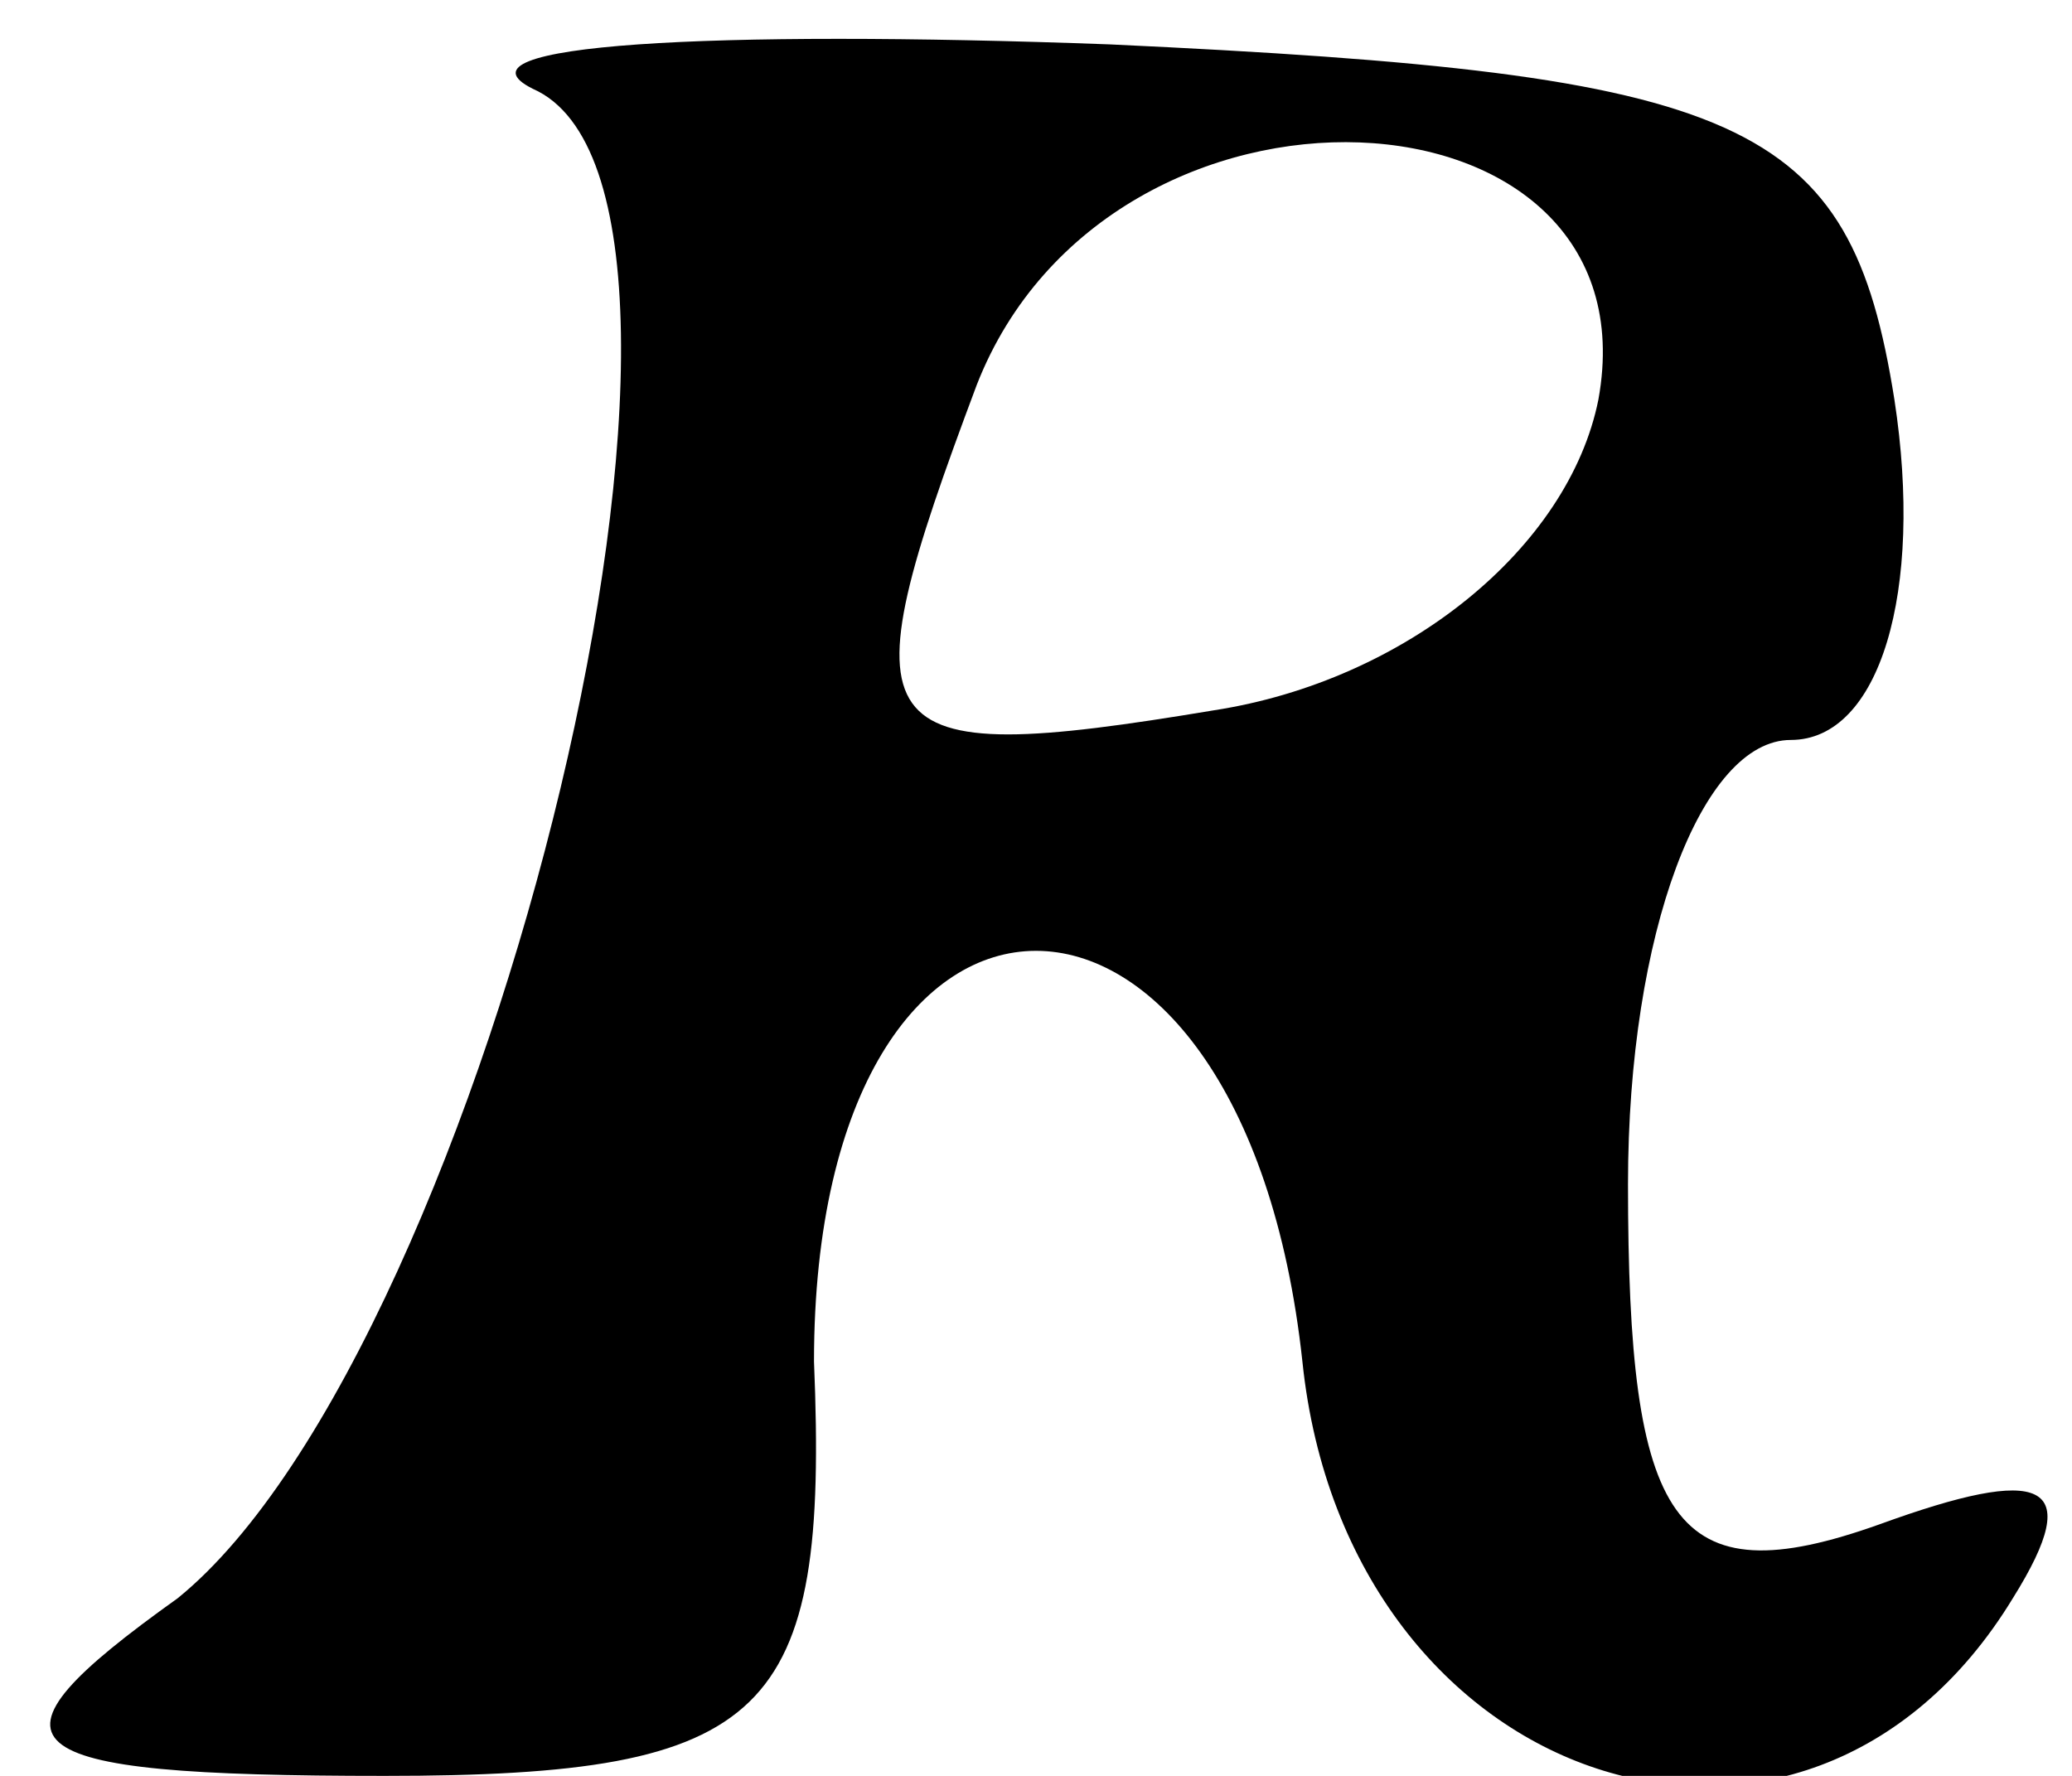
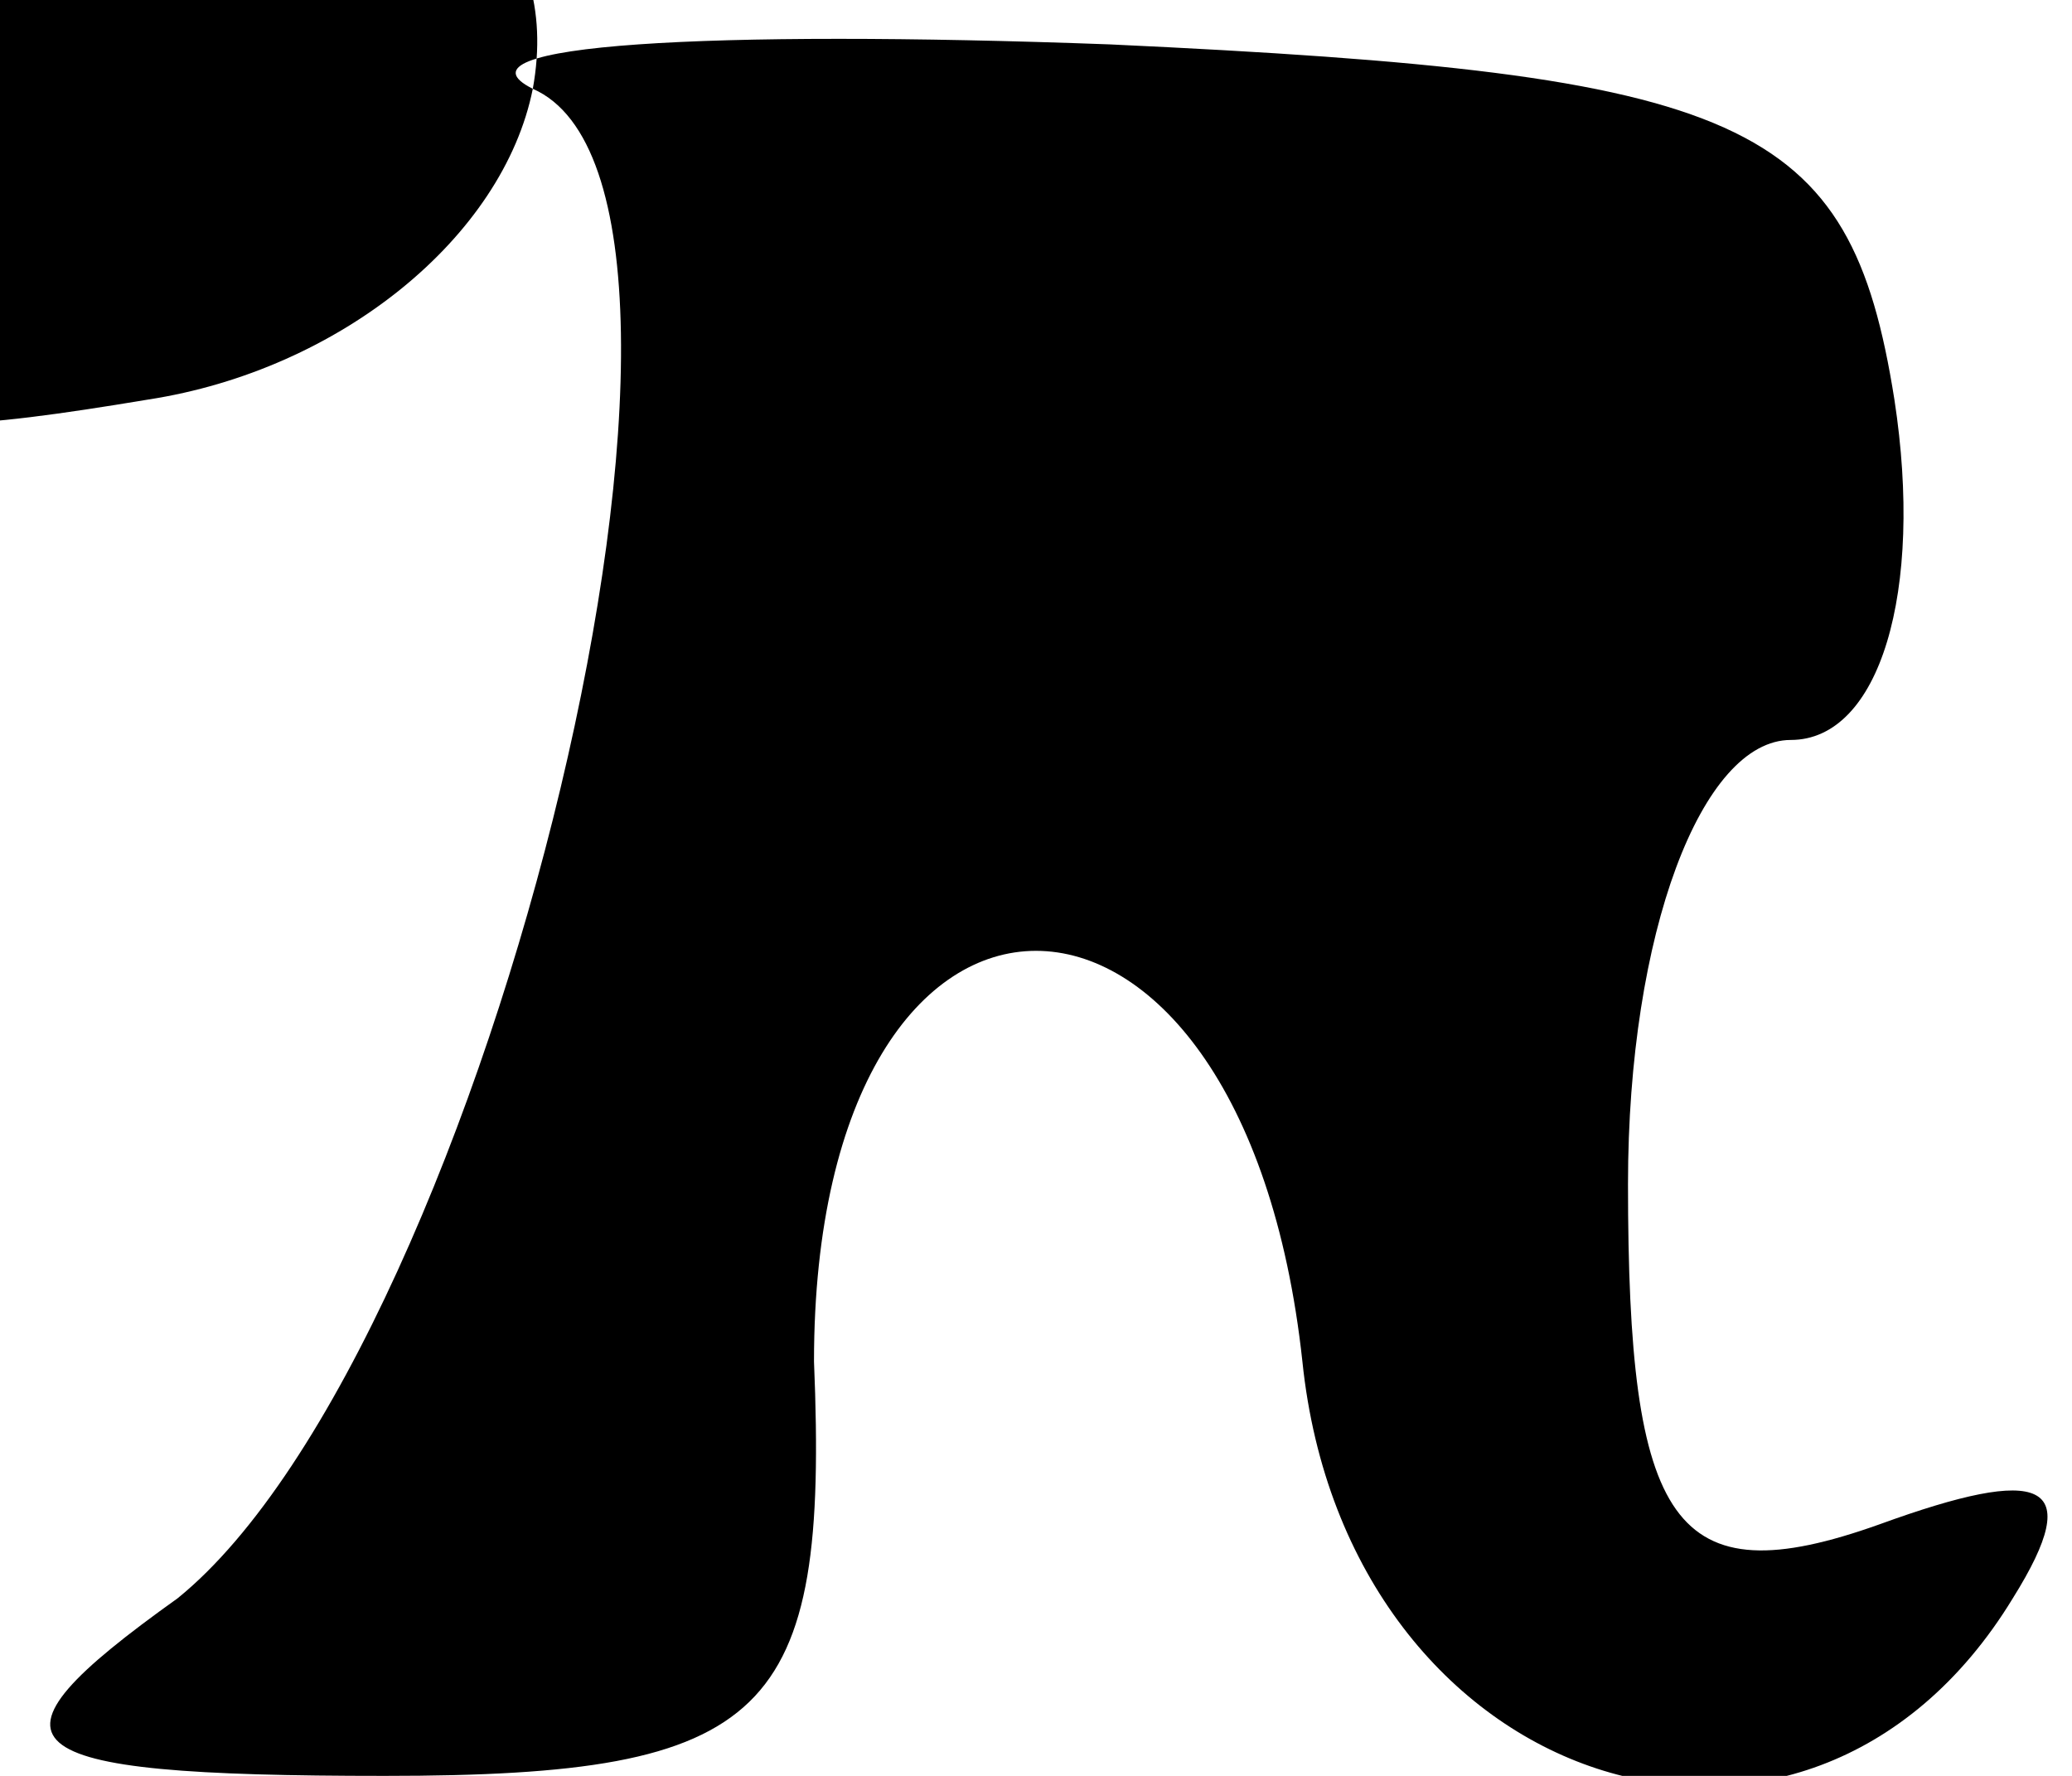
<svg xmlns="http://www.w3.org/2000/svg" version="1.0" width="14pt" height="12pt" viewBox="0 0 14 12" preserveAspectRatio="xMidYMid meet">
  <g transform="translate(0,12) scale(0.1,-0.1)" fill="#000000" stroke="none">
-     <path d="M36 114 c16 -7 -3 -85 -24 -102 -14 -10 -12 -12 14 -12 26 0 30 4 29 28 0 37 29 37 33 0 3 -29 34 -39 48 -16 5 8 2 9 -9 5 -14 -5 -17 0 -17 23 0 17 5 30 11 30 6 0 9 10 7 23 -3 19 -10 22 -53 24 -27 1 -45 0 -39 -3z m72 -21 c-2 -10 -13 -19 -26 -21 -24 -4 -25 -2 -16 22 9 23 46 21 42 -1z" />
+     <path d="M36 114 c16 -7 -3 -85 -24 -102 -14 -10 -12 -12 14 -12 26 0 30 4 29 28 0 37 29 37 33 0 3 -29 34 -39 48 -16 5 8 2 9 -9 5 -14 -5 -17 0 -17 23 0 17 5 30 11 30 6 0 9 10 7 23 -3 19 -10 22 -53 24 -27 1 -45 0 -39 -3z c-2 -10 -13 -19 -26 -21 -24 -4 -25 -2 -16 22 9 23 46 21 42 -1z" />
  </g>
</svg>